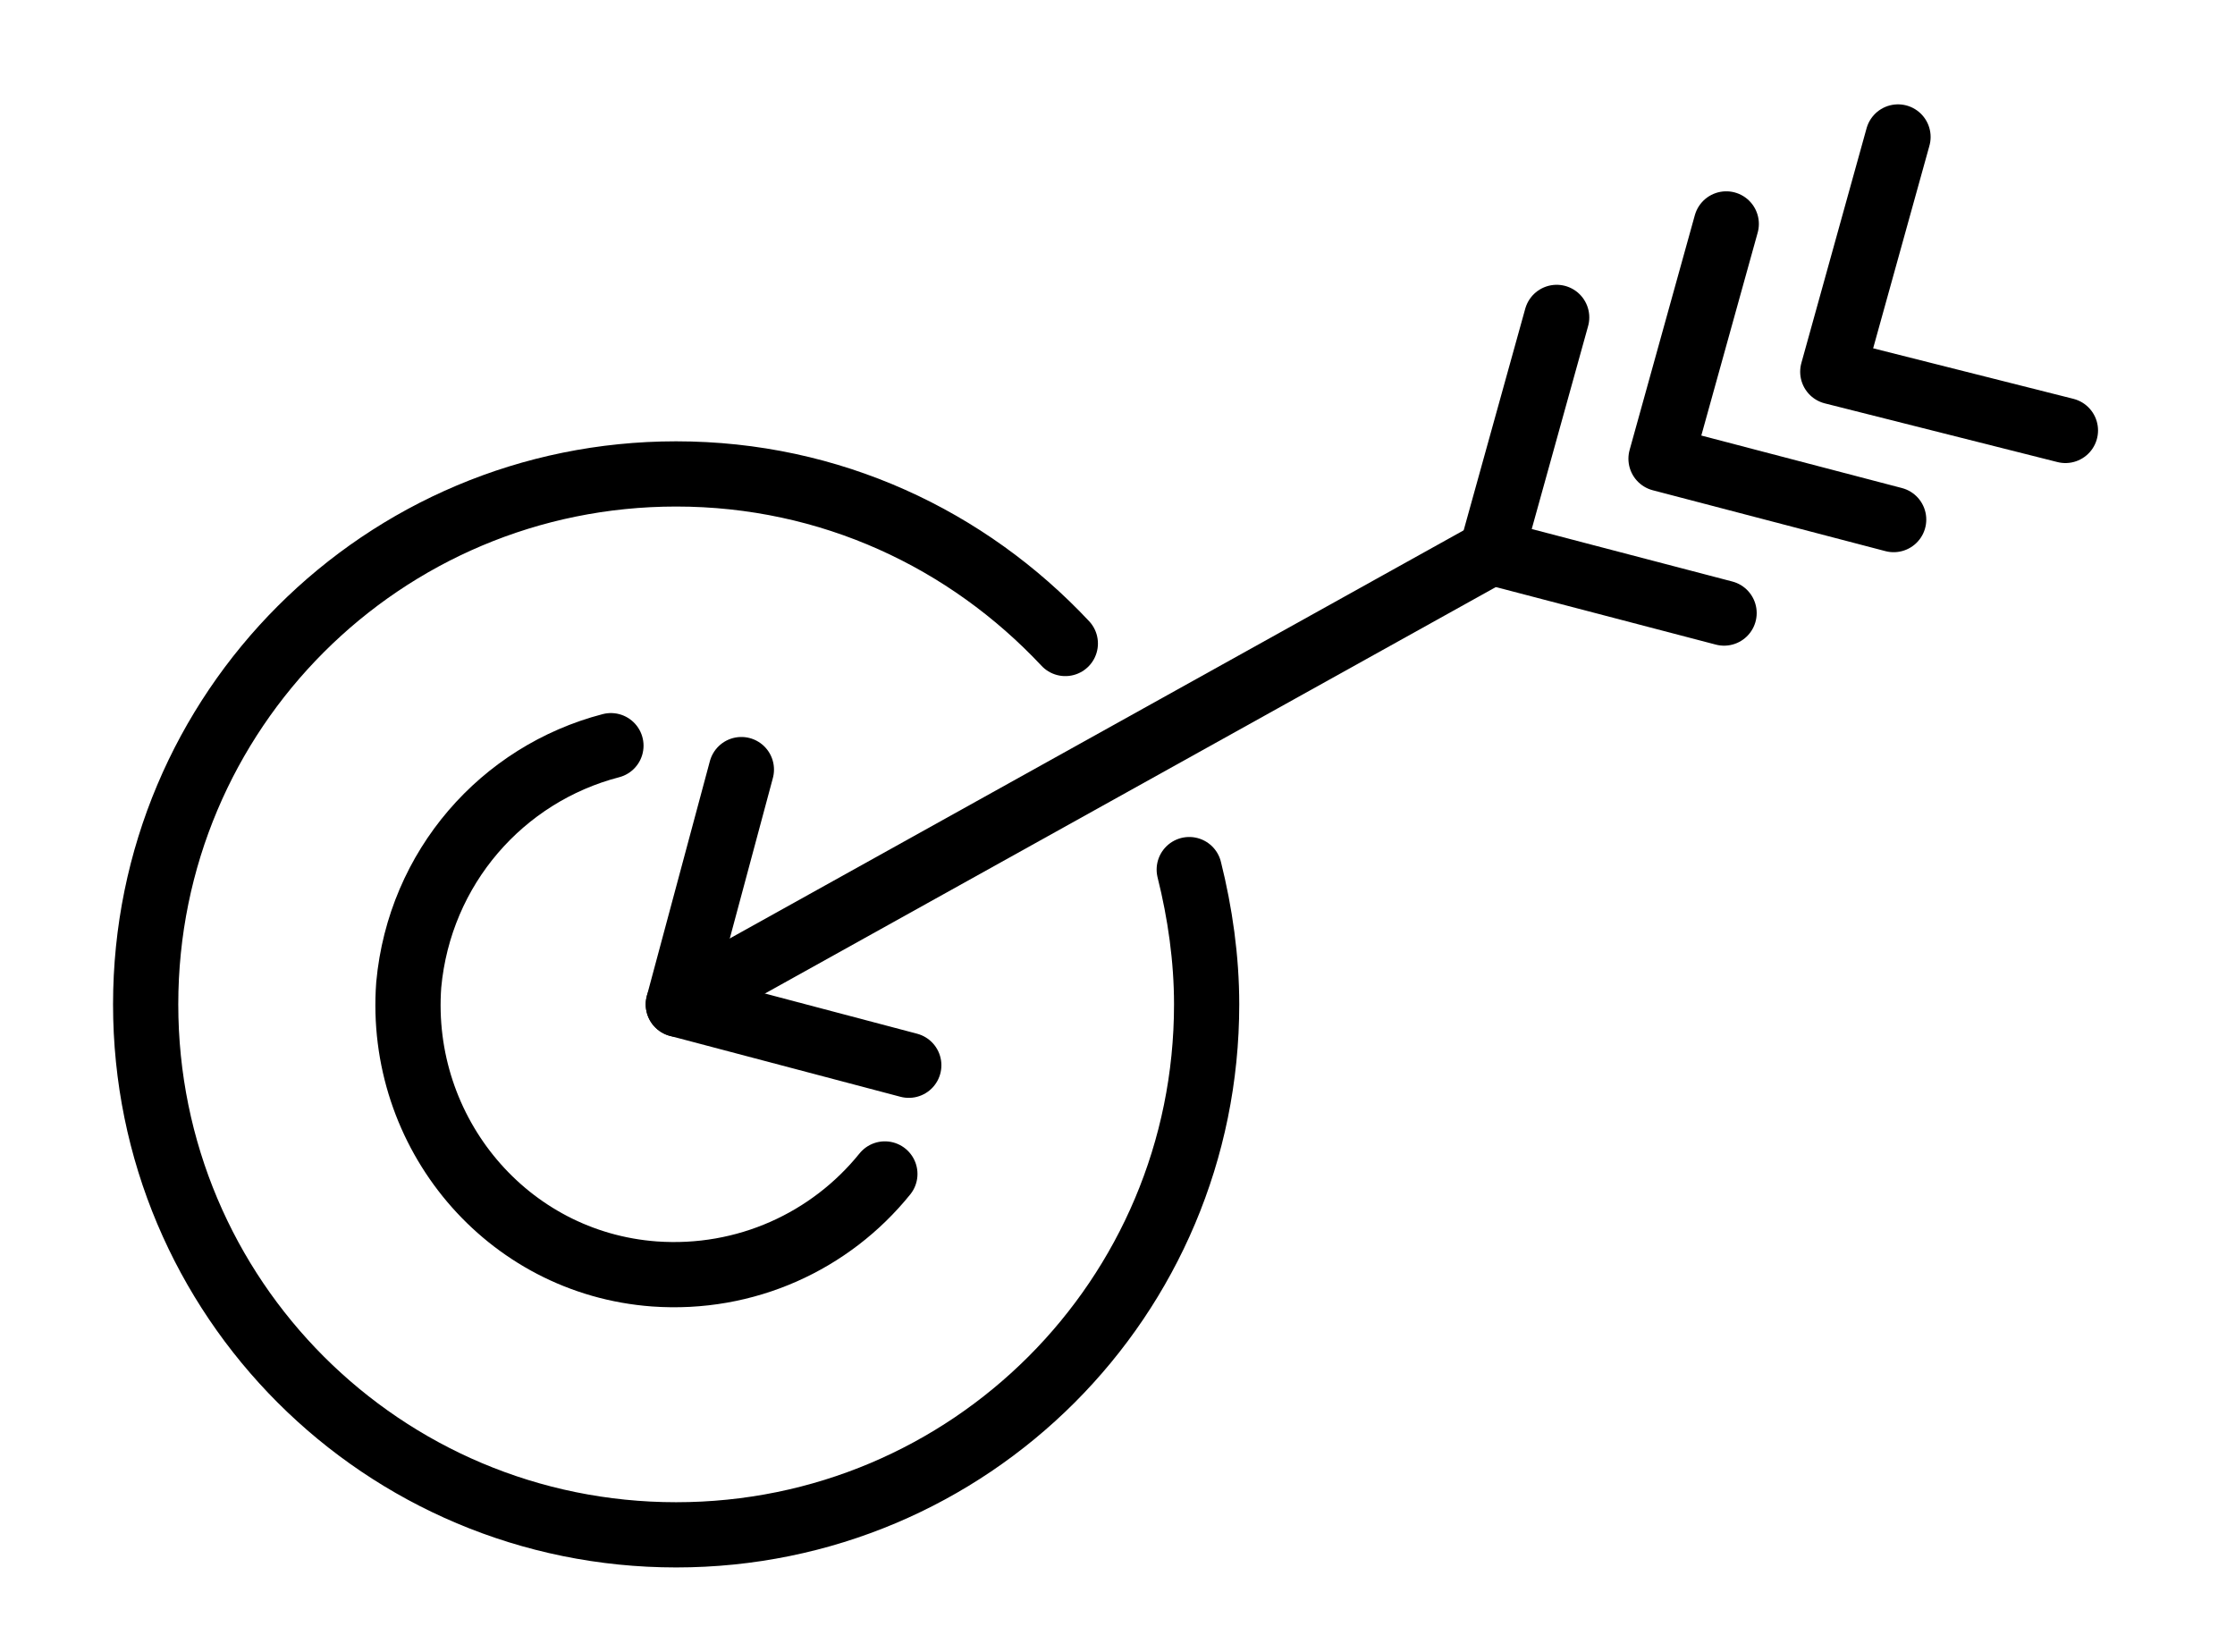
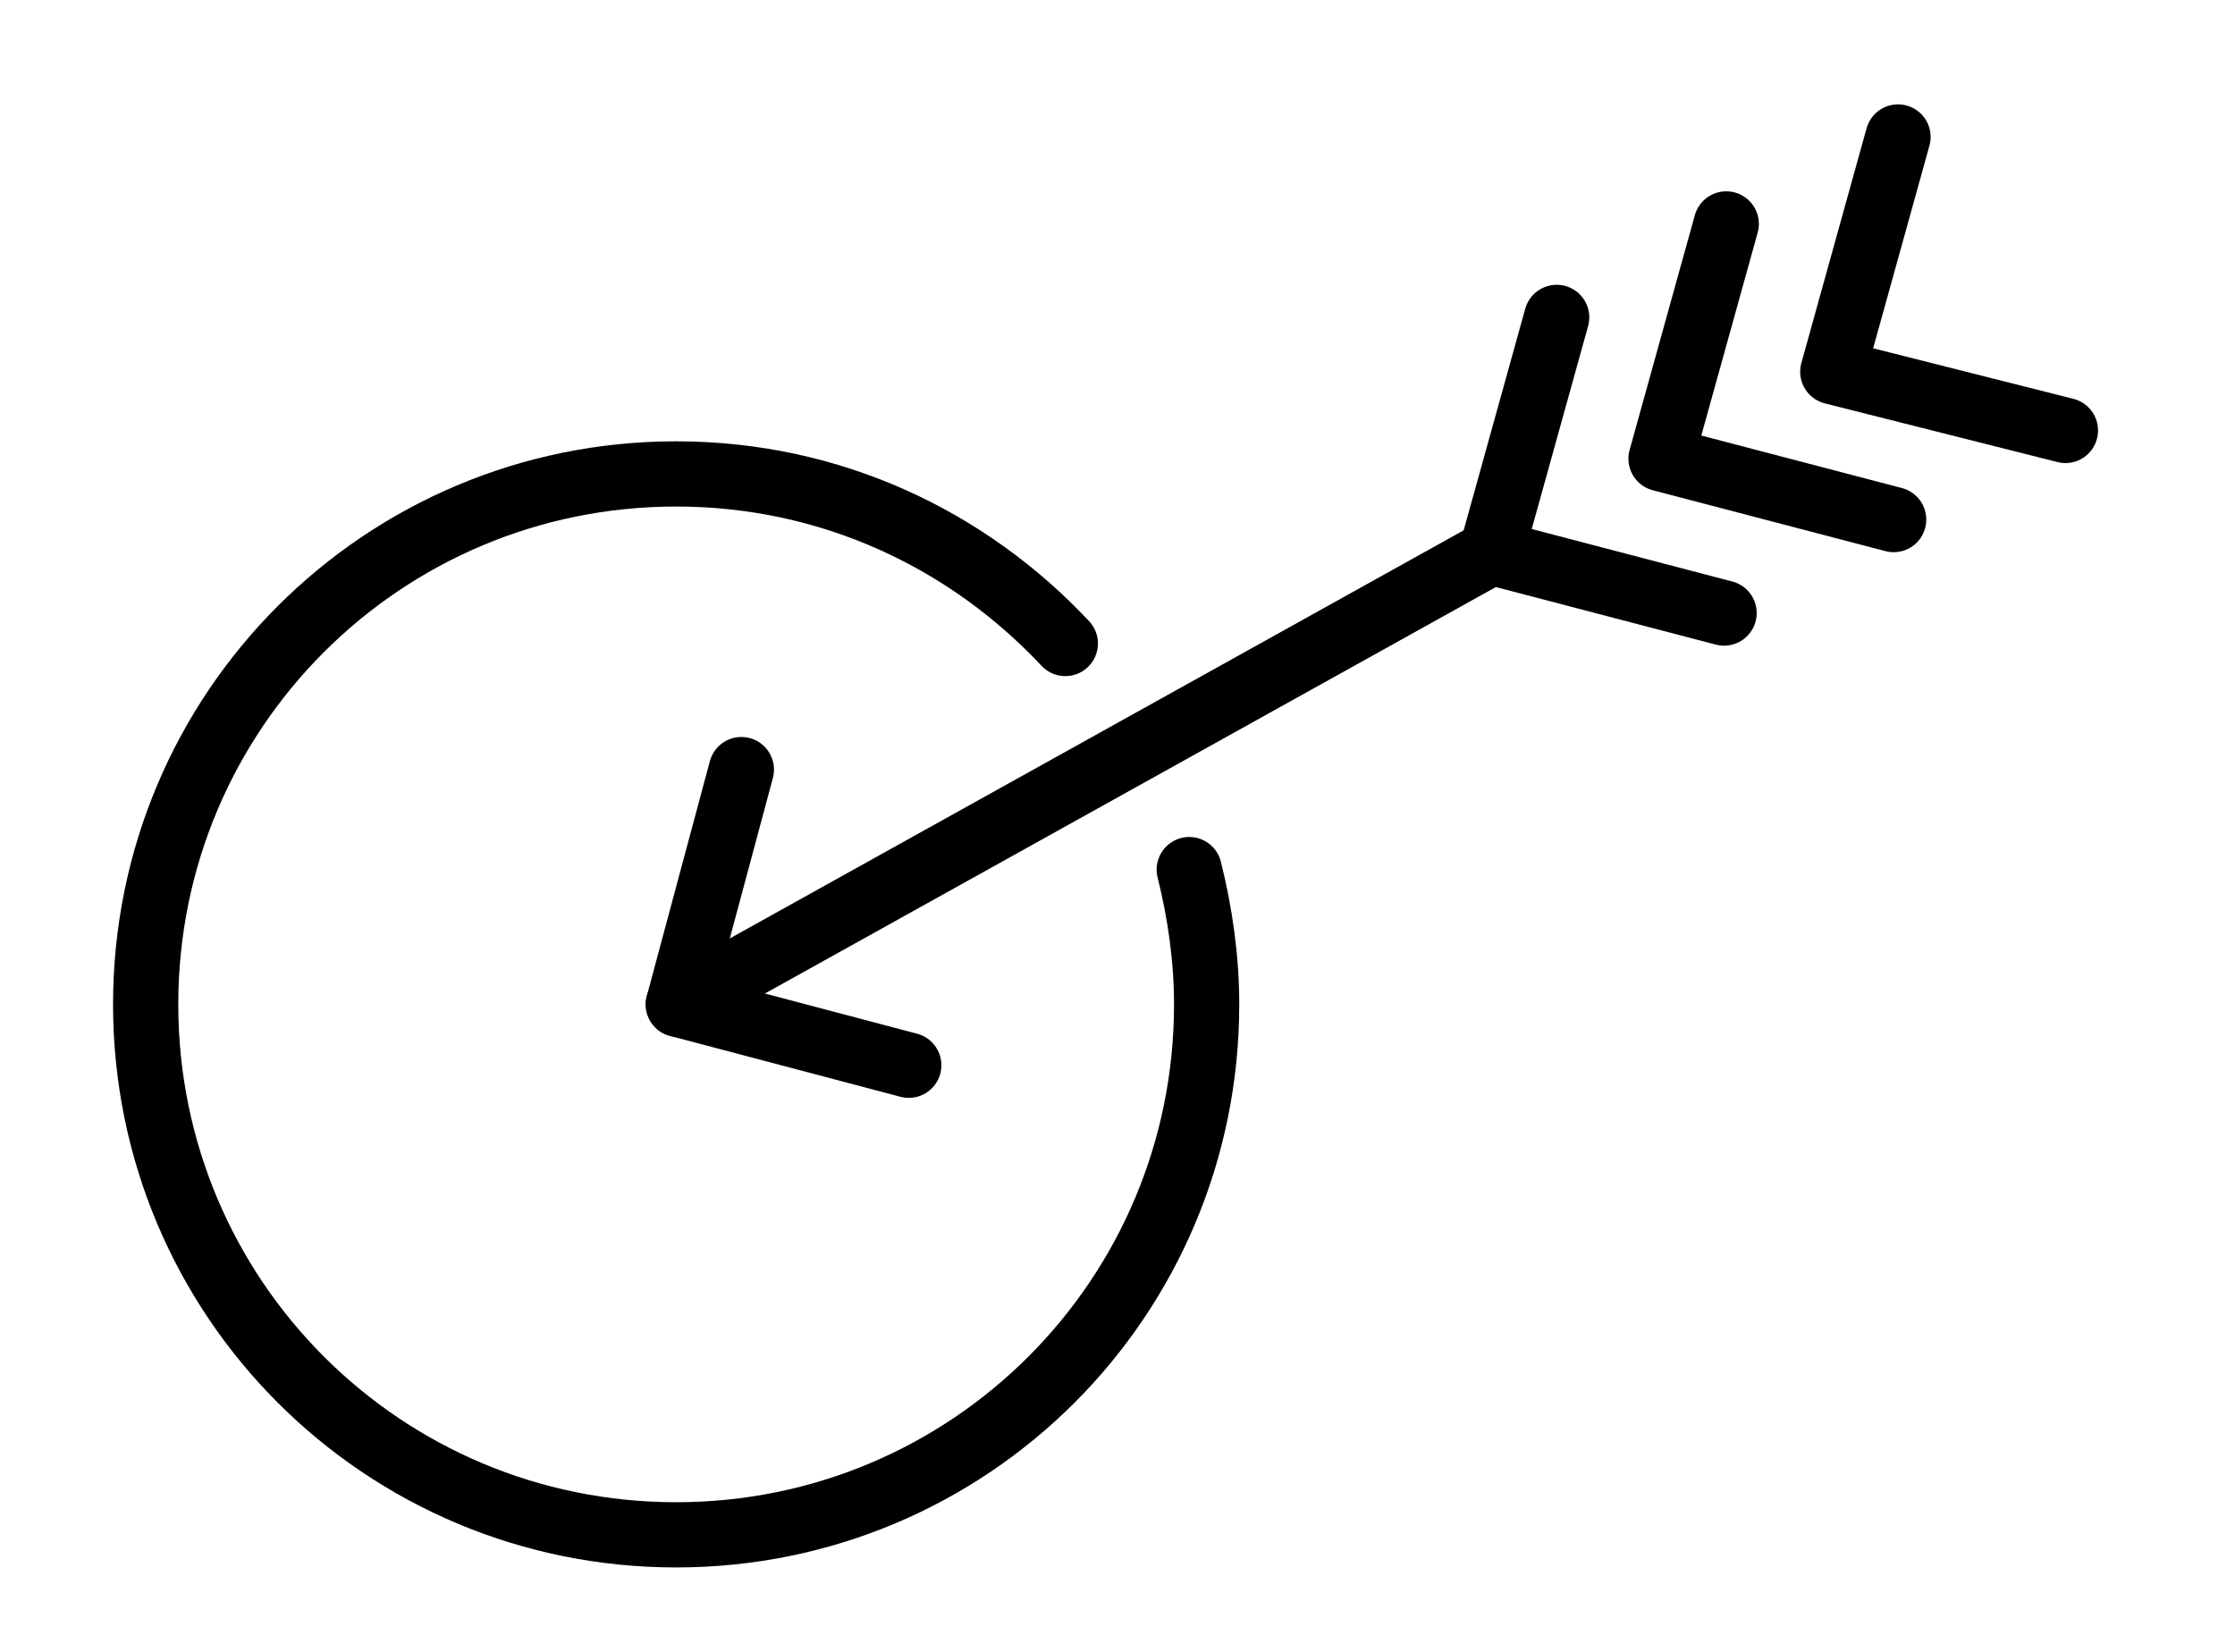
<svg xmlns="http://www.w3.org/2000/svg" version="1.1" id="Livello_1" x="0px" y="0px" viewBox="0 0 102.8 76" style="enable-background:new 0 0 102.8 76;" xml:space="preserve">
  <style type="text/css">
	.st0{fill:#007A46;}
	.st1{fill:url(#SVGID_1_);}
	.st2{fill:url(#SVGID_2_);}
	.st3{fill:url(#SVGID_3_);}
	.st4{clip-path:url(#SVGID_5_);}
	.st5{opacity:0.25;fill:#FFFFFF;enable-background:new    ;}
	.st6{fill:none;stroke:#E8E0E8;stroke-miterlimit:10;}
	.st7{fill:#F0B700;}
	.st8{fill:#F1B300;}
	.st9{fill:#F1B000;}
	.st10{fill:#F1AD00;}
	.st11{fill:#D40015;}
	.st12{fill:#F1A900;}
	.st13{fill:#CD0016;}
	.st14{fill:#DA0014;}
	.st15{fill:#90BD4A;}
	.st16{fill:#DF0013;}
	.st17{fill:#BC0118;}
	.st18{fill:#C70017;}
	.st19{fill:#F2A700;}
	.st20{fill:#8BB94A;}
	.st21{fill:#88B649;}
	.st22{fill:#77A846;}
	.st23{fill:#F1A400;}
	.st24{fill:#AC051B;}
	.st25{fill:#B30319;}
	.st26{fill:#F19C00;}
	.st27{fill:#C10017;}
	.st28{fill:#70A246;}
	.st29{fill:#84B348;}
	.st30{fill:#80AF48;}
	.st31{fill:#7BAC47;}
	.st32{fill:#F19900;}
	.st33{fill:#F1A000;}
	.st34{fill:#A2081C;}
	.st35{fill:#F1A100;}
	.st36{fill:#6B9E45;}
	.st37{fill:#5A9042;}
	.st38{fill:#9B0B1C;}
	.st39{fill:#538A41;}
	.st40{fill:#5F9443;}
	.st41{fill:#649843;}
	.st42{fill:#920E1D;}
	.st43{fill:#F2A800;}
	.st44{fill:#F2AD00;}
	.st45{fill:#F2A400;}
	.st46{fill:#689B44;}
	.st47{fill:#39753D;}
	.st48{fill:#4E8641;}
	.st49{fill:#F2B300;}
	.st50{fill:#4A8340;}
	.st51{fill:#8B101E;}
	.st52{fill:#417B3E;}
	.st53{fill:#86121E;}
	.st54{fill:#F1B800;}
	.st55{fill:#457F3F;}
	.st56{fill:#F7D872;}
	.st57{fill:#F4AE1B;}
	.st58{fill:#F1BD00;}
	.st59{fill:#F8DA7B;}
	.st60{fill:#F8DF8A;}
	.st61{fill:#F6D266;}
	.st62{fill:#F4AF25;}
	.st63{fill:#AFCC96;}
	.st64{fill:#F7D36D;}
	.st65{fill:#F5BE44;}
	.st66{fill:#B5D19C;}
	.st67{fill:#F4B83A;}
	.st68{fill:#F5C551;}
	.st69{fill:#920F1E;}
	.st70{fill:#F6C859;}
	.st71{fill:#9D0D1E;}
	.st72{fill:#8C101E;}
	.st73{fill:#81A877;}
	.st74{fill:#9ABC87;}
	.st75{fill:#75A06E;}
	.st76{fill:#F8DC81;}
	.st77{fill:#95B884;}
	.st78{fill:#BAD59D;}
	.st79{fill:#F5C14C;}
	.st80{fill:#7AA373;}
	.st81{fill:#E07684;}
	.st82{fill:#A7C690;}
	.st83{fill:#E96878;}
	.st84{fill:#C7DDA7;}
	.st85{fill:#CBE0AD;}
	.st86{fill:#8FB381;}
	.st87{fill:#B9D595;}
	.st88{fill:#E76273;}
	.st89{fill:#DA717F;}
	.st90{fill:#F5B532;}
	.st91{fill:#A1C28E;}
	.st92{fill:#EC7F8E;}
	.st93{fill:#F6CD63;}
	.st94{fill:#87AD7C;}
	.st95{fill:#6D996C;}
	.st96{fill:#EB7182;}
	.st97{fill:#E57E8C;}
	.st98{fill:#AAC894;}
	.st99{fill:#BFD99A;}
	.st100{fill:#EE8897;}
	.st101{fill:#C05B68;}
	.st102{fill:#EB8593;}
	.st103{fill:#C3DAA6;}
	.st104{fill:#407B3E;}
	.st105{fill:#AA0B1E;}
	.st106{fill:#DF4156;}
	.st107{fill:#C96471;}
	.st108{fill:#EC7888;}
	.st109{fill:#BD1D30;}
	.st110{fill:#F4B12D;}
	.st111{fill:#BDD6A3;}
	.st112{fill:#AF4F5B;}
	.st113{fill:#467F3F;}
	.st114{fill:#D56D7A;}
	.st115{fill:#A84C57;}
	.st116{fill:#99C358;}
	.st117{fill:#66946A;}
	.st118{fill:#D06A77;}
	.st119{fill:#4B8440;}
	.st120{fill:#E85B6E;}
	.st121{fill:#A44953;}
	.st122{fill:#B95763;}
	.st123{fill:#5B9144;}
	.st124{fill:#629547;}
	.st125{fill:#508842;}
	.st126{fill:#F18F9C;}
	.st127{fill:#568D41;}
	.st128{fill:#AB3B48;}
	.st129{fill:#B21225;}
	.st130{fill:#E8556A;}
	.st131{fill:#BC172B;}
	.st132{fill:#6A9D45;}
	.st133{fill:#96C153;}
	.st134{fill:#C4606D;}
	.st135{fill:#AE3341;}
	.st136{fill:#81AC60;}
	.st137{fill:#88B550;}
	.st138{fill:#B42838;}
	.st139{fill:#8CB75B;}
	.st140{fill:#79A563;}
	.st141{fill:#78A84A;}
	.st142{fill:#91BC54;}
	.st143{fill:#6C9967;}
	.st144{fill:#B35560;}
	.st145{fill:#72A347;}
	.st146{fill:#A7434E;}
	.st147{fill:#F3B30F;}
	.st148{fill:#7FAE4B;}
	.st149{fill:#B42E3E;}
	.st150{fill:#93BD5B;}
	.st151{fill:#87B25F;}
	.st152{fill:#739F67;}
	.st153{fill:#BC2437;}
	.st154{fill:#F3B005;}
	.st155{fill:#A2C86B;}
	.st156{fill:#E32842;}
	.st157{fill:#AFD07F;}
	.st158{fill:#A2C868;}
	.st159{fill:#B5D291;}
	.st160{fill:#F2BA00;}
	.st161{fill:#F3B207;}
	.st162{fill:#DD1834;}
	.st163{fill:#F3AA09;}
	.st164{fill:#C60E27;}
	.st165{fill:#92BC5F;}
	.st166{fill:#B9162A;}
	.st167{fill:#77A651;}
	.st168{fill:#84B155;}
	.st169{fill:#AF0E22;}
	.st170{fill:#6F9F55;}
	.st171{fill:#A01223;}
	.st172{fill:#6A9B53;}
	.st173{fill:#5D914E;}
	.st174{fill:#568C4C;}
	.st175{fill:#971323;}
	.st176{fill:#518847;}
	.st177{fill:#649652;}
	.st178{fill:#931826;}
	.st179{fill:#3F7943;}
	.st180{fill:#4C824C;}
	.st181{fill:#457D49;}
	.st182{fill:#8A1824;}
	.st183{fill:#F6D668;}
	.st184{fill:#F4B520;}
	.st185{fill:#F3B213;}
	.st186{fill:#F3BA1A;}
	.st187{fill:#F3AB14;}
	.st188{fill:#F4CA40;}
	.st189{fill:#F5CF50;}
	.st190{fill:#F6D460;}
	.st191{fill:#F6D258;}
	.st192{fill:#F5CE48;}
	.st193{fill:#F4CA38;}
	.st194{fill:#F3C429;}
	.st195{fill:#F6CF5D;}
	.st196{fill:#F4B52B;}
	.st197{fill:#AFCE8E;}
	.st198{fill:#F4BE3B;}
	.st199{fill:#F4C341;}
	.st200{fill:#F5C446;}
	.st201{fill:#F4BB32;}
	.st202{fill:#F5CD56;}
	.st203{fill:#F5C84E;}
	.st204{fill:#951524;}
	.st205{fill:#9D1524;}
	.st206{fill:#A61324;}
	.st207{fill:#84AD6D;}
	.st208{fill:#7FA96E;}
	.st209{fill:#87AF77;}
	.st210{fill:#9ABE7B;}
	.st211{fill:#9EC083;}
	.st212{fill:#A0C188;}
	.st213{fill:#6F9C65;}
	.st214{fill:#7AA56A;}
	.st215{fill:#75A168;}
	.st216{fill:#94B97C;}
	.st217{fill:#C1D9A1;}
	.st218{fill:#E66E7F;}
	.st219{fill:#E67988;}
	.st220{fill:#A5C686;}
	.st221{fill:#ABCA89;}
	.st222{fill:#DF6B7A;}
	.st223{fill:#8DB27B;}
	.st224{fill:#DC6372;}
	.st225{fill:#DE5D6E;}
	.st226{fill:#6A9865;}
	.st227{fill:#C05462;}
	.st228{fill:#C85B69;}
	.st229{fill:#E0485D;}
	.st230{fill:#E34F63;}
	.st231{fill:#DA3C50;}
	.st232{fill:#D84357;}
	.st233{fill:#D7354A;}
	.st234{fill:#D26472;}
	.st235{fill:#D05E6D;}
	.st236{fill:#B51A2C;}
	.st237{fill:#B32233;}
	.st238{fill:#B14956;}
	.st239{fill:#B84F5D;}
	.st240{fill:#D96877;}
	.st241{fill:#A9434F;}
	.st242{fill:#649264;}
	.st243{fill:#E25669;}
	.st244{fill:#A0444E;}
	.st245{fill:#5D9050;}
	.st246{fill:#548A4A;}
	.st247{fill:#689A4C;}
	.st248{fill:#9F3E48;}
	.st249{fill:#A63642;}
	.st250{fill:#AA1829;}
	.st251{fill:#72A250;}
	.st252{fill:#AC2B3A;}
	.st253{fill:#7AA75A;}
	.st254{fill:#7EAC53;}
	.st255{fill:#84B156;}
	.st256{fill:#AB2534;}
	.st257{fill:#72A05E;}
	.st258{fill:#6B9960;}
	.st259{fill:#96BD71;}
	.st260{fill:#A3C677;}
	.st261{fill:#D02D43;}
	.st262{fill:#A8C980;}
	.st263{fill:#AECE87;}
	.st264{fill:#B2D18A;}
	.st265{fill:#F2BC12;}
	.st266{fill:#F3C119;}
	.st267{fill:#F2BA0A;}
	.st268{fill:#F3C221;}
	.st269{fill:#CB273C;}
	.st270{fill:#C32539;}
	.st271{fill:#BD1F32;}
	.st272{fill:#90B86C;}
	.st273{fill:#87B264;}
	.st274{fill:#B51F33;}
	.st275{fill:#AE1D30;}
	.st276{fill:#AE172A;}
	.st277{fill:#75A35B;}
	.st278{fill:#7CA85D;}
	.st279{fill:#81AD5D;}
	.st280{fill:#A71728;}
	.st281{fill:#6F9D5B;}
	.st282{fill:#A01929;}
	.st283{fill:#699959;}
	.st284{fill:#5C8F56;}
	.st285{fill:#548953;}
	.st286{fill:#508553;}
	.st287{fill:#639459;}
	.st288{fill:#901D2A;}
	.st289{fill:#9C1E2D;}
	.st290{fill:#F3BB28;}
	.st291{fill:#F3BD22;}
	.st292{fill:#F4C53B;}
	.st293{fill:#F5CA4A;}
	.st294{fill:#F4C631;}
	.st295{fill:#F4C131;}
	.st296{fill:#9A1C2B;}
	.st297{fill:#A31B2B;}
	.st298{fill:#7FAA65;}
	.st299{fill:#89B26D;}
	.st300{fill:#8CB374;}
	.st301{fill:#91B874;}
	.st302{fill:#9DC178;}
	.st303{fill:#A2C47F;}
	.st304{fill:#73A061;}
	.st305{fill:#78A563;}
	.st306{fill:#D65C6B;}
	.st307{fill:#DB5869;}
	.st308{fill:#66955F;}
	.st309{fill:#CD5362;}
	.st310{fill:#C64F5E;}
	.st311{fill:#BD4C5A;}
	.st312{fill:#D15866;}
	.st313{fill:#D64B5E;}
	.st314{fill:#DC5164;}
	.st315{fill:#D13B4E;}
	.st316{fill:#D04254;}
	.st317{fill:#D04759;}
	.st318{fill:#AC1E2F;}
	.st319{fill:#BA4553;}
	.st320{fill:#B0404D;}
	.st321{fill:#AA3B47;}
	.st322{fill:#609060;}
	.st323{fill:#649458;}
	.st324{fill:#568A58;}
	.st325{fill:#5C8D5C;}
	.st326{fill:#6A9A57;}
	.st327{fill:#71A056;}
	.st328{fill:#9C3640;}
	.st329{fill:#A63743;}
	.st330{fill:#A52B39;}
	.st331{fill:#A42332;}
	.st332{fill:#CD3447;}
	.st333{fill:#C52F42;}
	.st334{fill:#BE2E40;}
	.st335{fill:#BC273A;}
	.st336{fill:#B12738;}
	.st337{fill:#A92535;}
	.st338{fill:#A61D2E;}
	.st339{fill:#91212E;}
	.st340{fill:#9E2433;}
	.st341{fill:#962331;}
	.st342{fill:#9B2230;}
	.st343{fill:#D65465;}
	.st344{fill:#CE4C5D;}
	.st345{fill:#C24756;}
	.st346{fill:#CA3C4E;}
	.st347{fill:#CA4355;}
	.st348{fill:#B83F4E;}
	.st349{fill:#C04151;}
	.st350{fill:#B43B4A;}
	.st351{fill:#AF3040;}
	.st352{fill:#B53445;}
	.st353{fill:#982E3A;}
	.st354{fill:#A4303E;}
	.st355{fill:#C53749;}
	.st356{fill:#BB3647;}
	.st357{fill:#B72D3E;}
	.st358{fill:#A82A3A;}
	.st359{fill:#A12B39;}
	.st360{fill:#942935;}
	.st361{fill:#BF3A4C;}
	.st362{fill:none;stroke:#000000;stroke-width:3;stroke-linecap:round;stroke-miterlimit:10;}
	.st363{fill:none;stroke:#000000;stroke-width:3;stroke-linecap:round;stroke-linejoin:round;stroke-miterlimit:10;}
</style>
  <path class="st362" d="M49,29.6c-4.5-4.8-10.8-7.8-17.9-7.8c-13.5,0-24.4,10.9-24.4,24.4s10.9,24.4,24.4,24.4s24.4-10.9,24.4-24.4  c0-2.1-0.3-4.2-0.8-6.2" />
-   <path class="st362" d="M28.1,34.3c-5,1.3-8.8,5.6-9.3,11c-0.5,6.8,4.5,12.8,11.3,13.3c4.2,0.3,8.1-1.5,10.6-4.6" />
  <line class="st363" x1="31.2" y1="46.2" x2="68.6" y2="25.4" />
  <polyline class="st363" points="34.1,35.4 31.2,46.2 41.8,49 " />
  <polyline class="st363" points="71.6,14.6 68.6,25.4 79.3,28.2 " />
  <polyline class="st363" points="79.4,10.3 76.4,21.1 87.1,23.9 " />
  <polyline class="st363" points="87.3,6.3 84.3,17.1 95,19.8 " />
</svg>